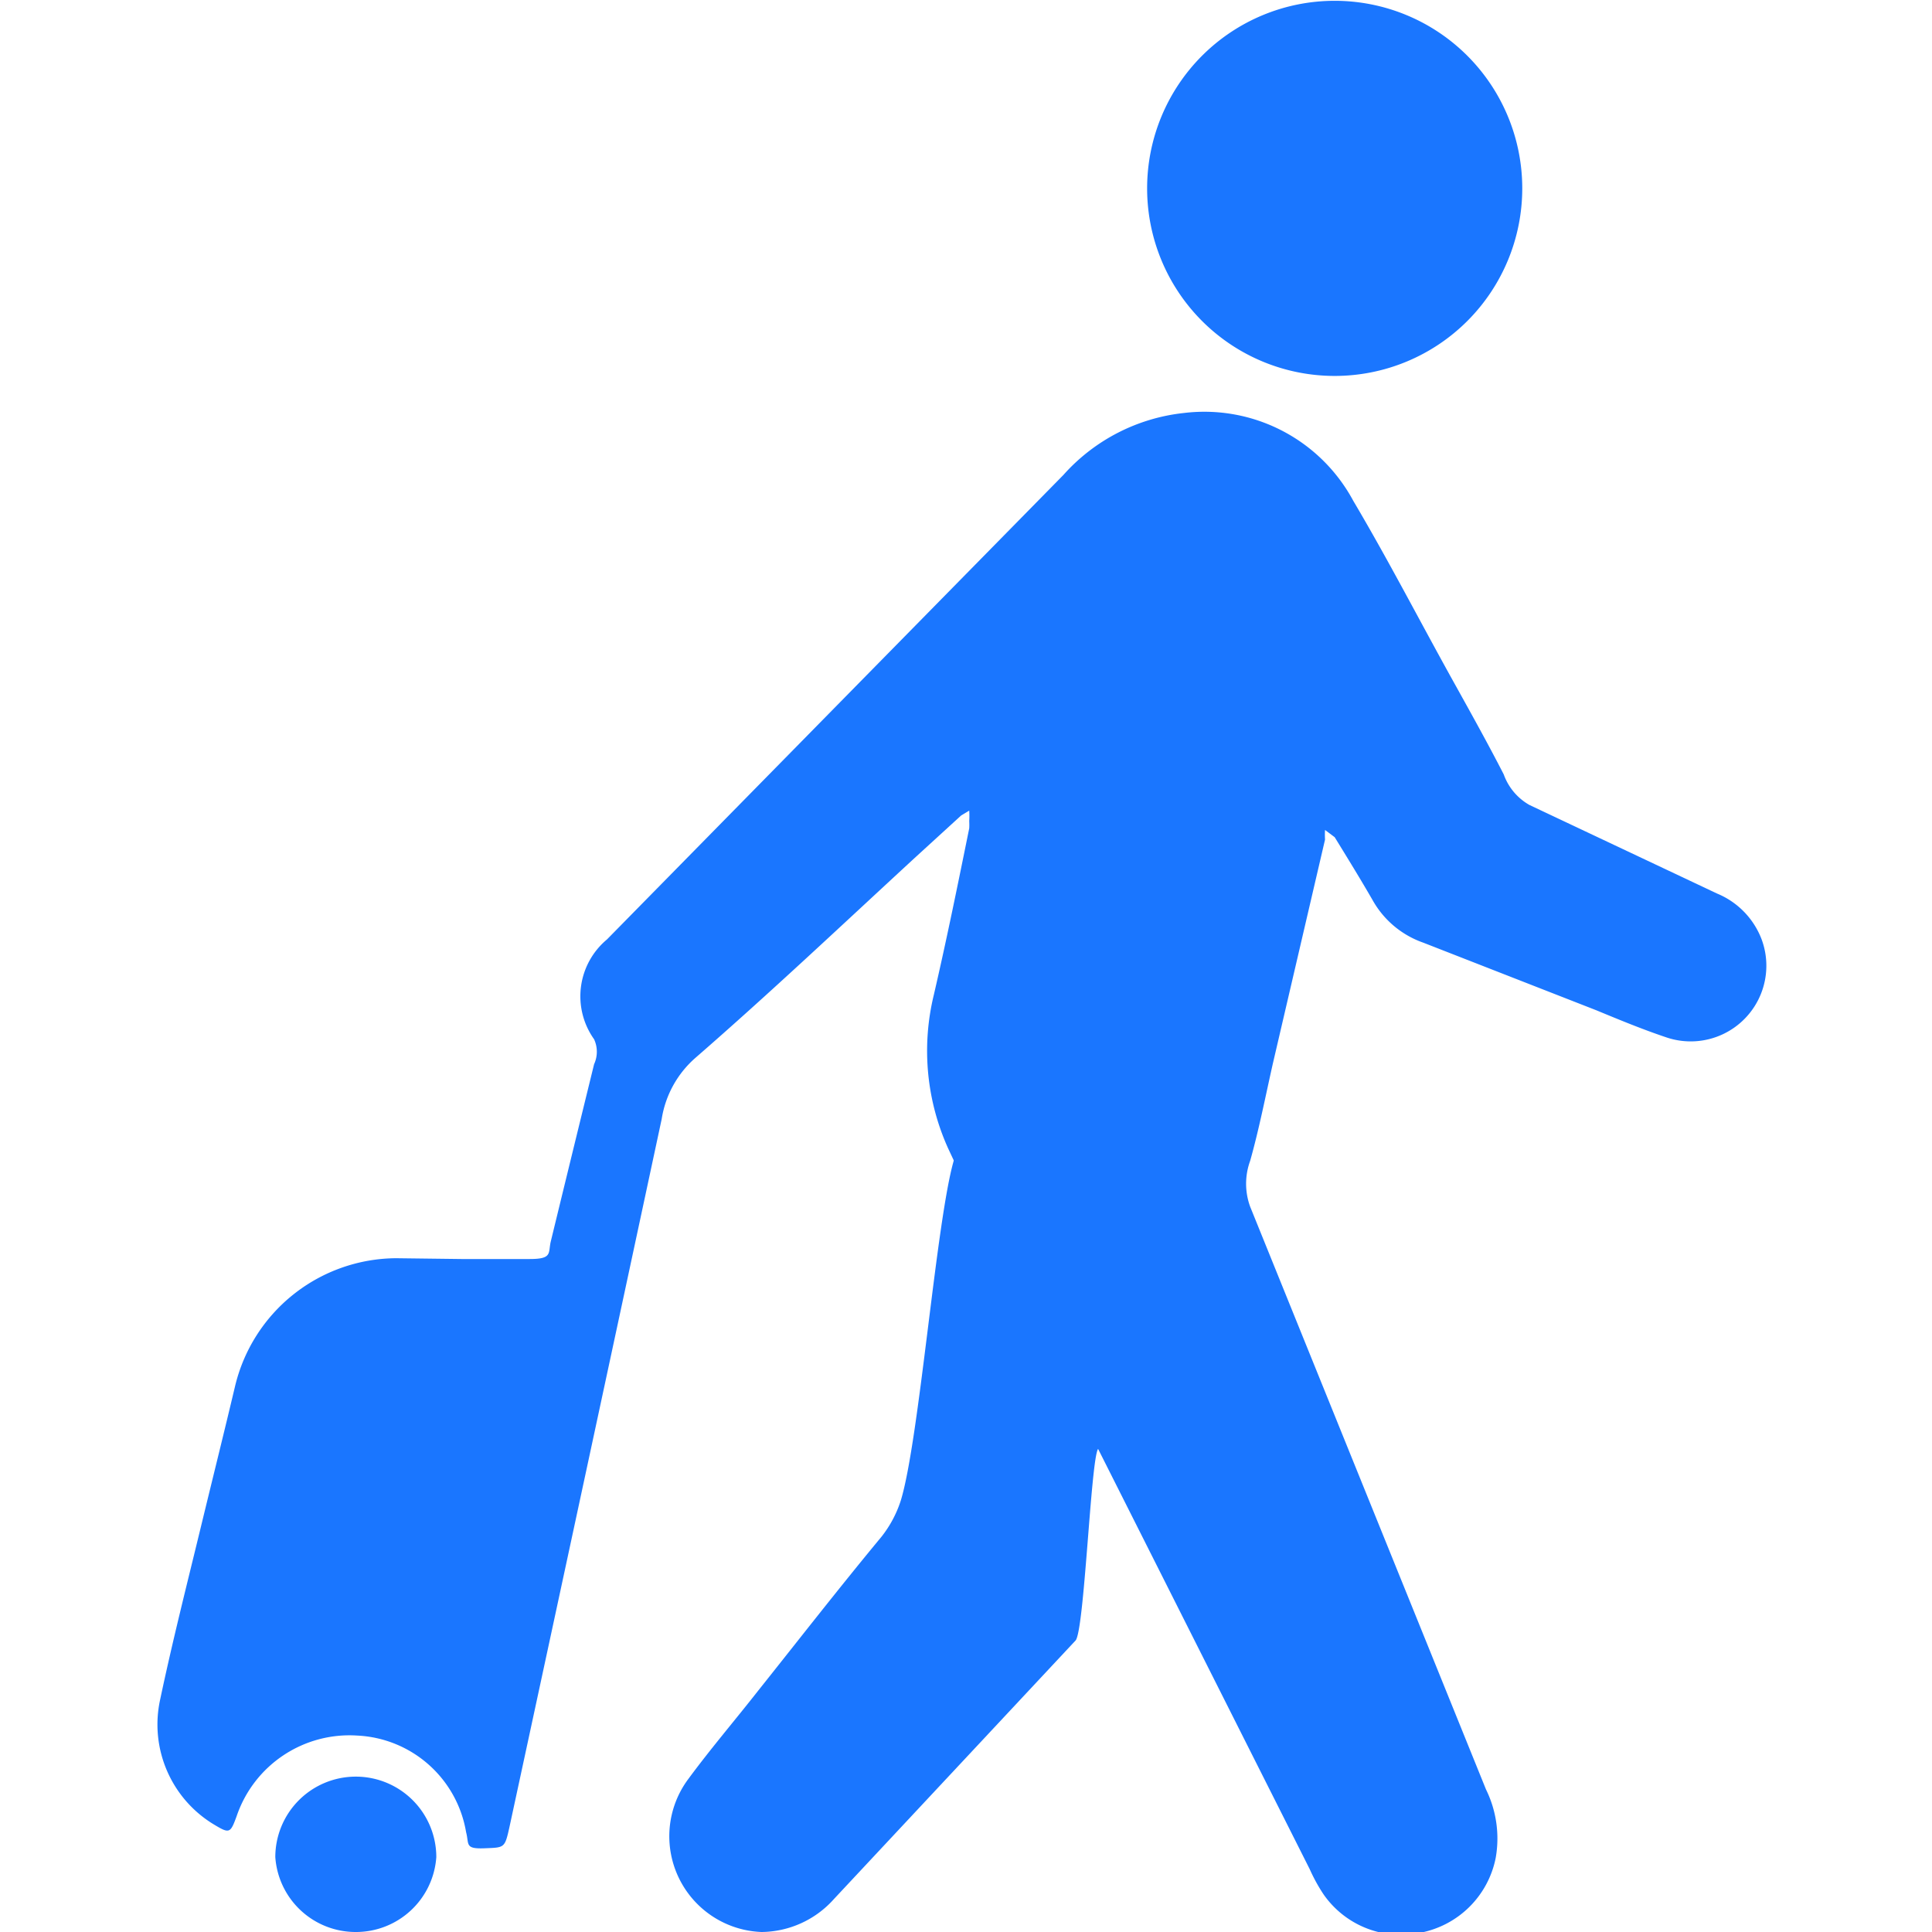
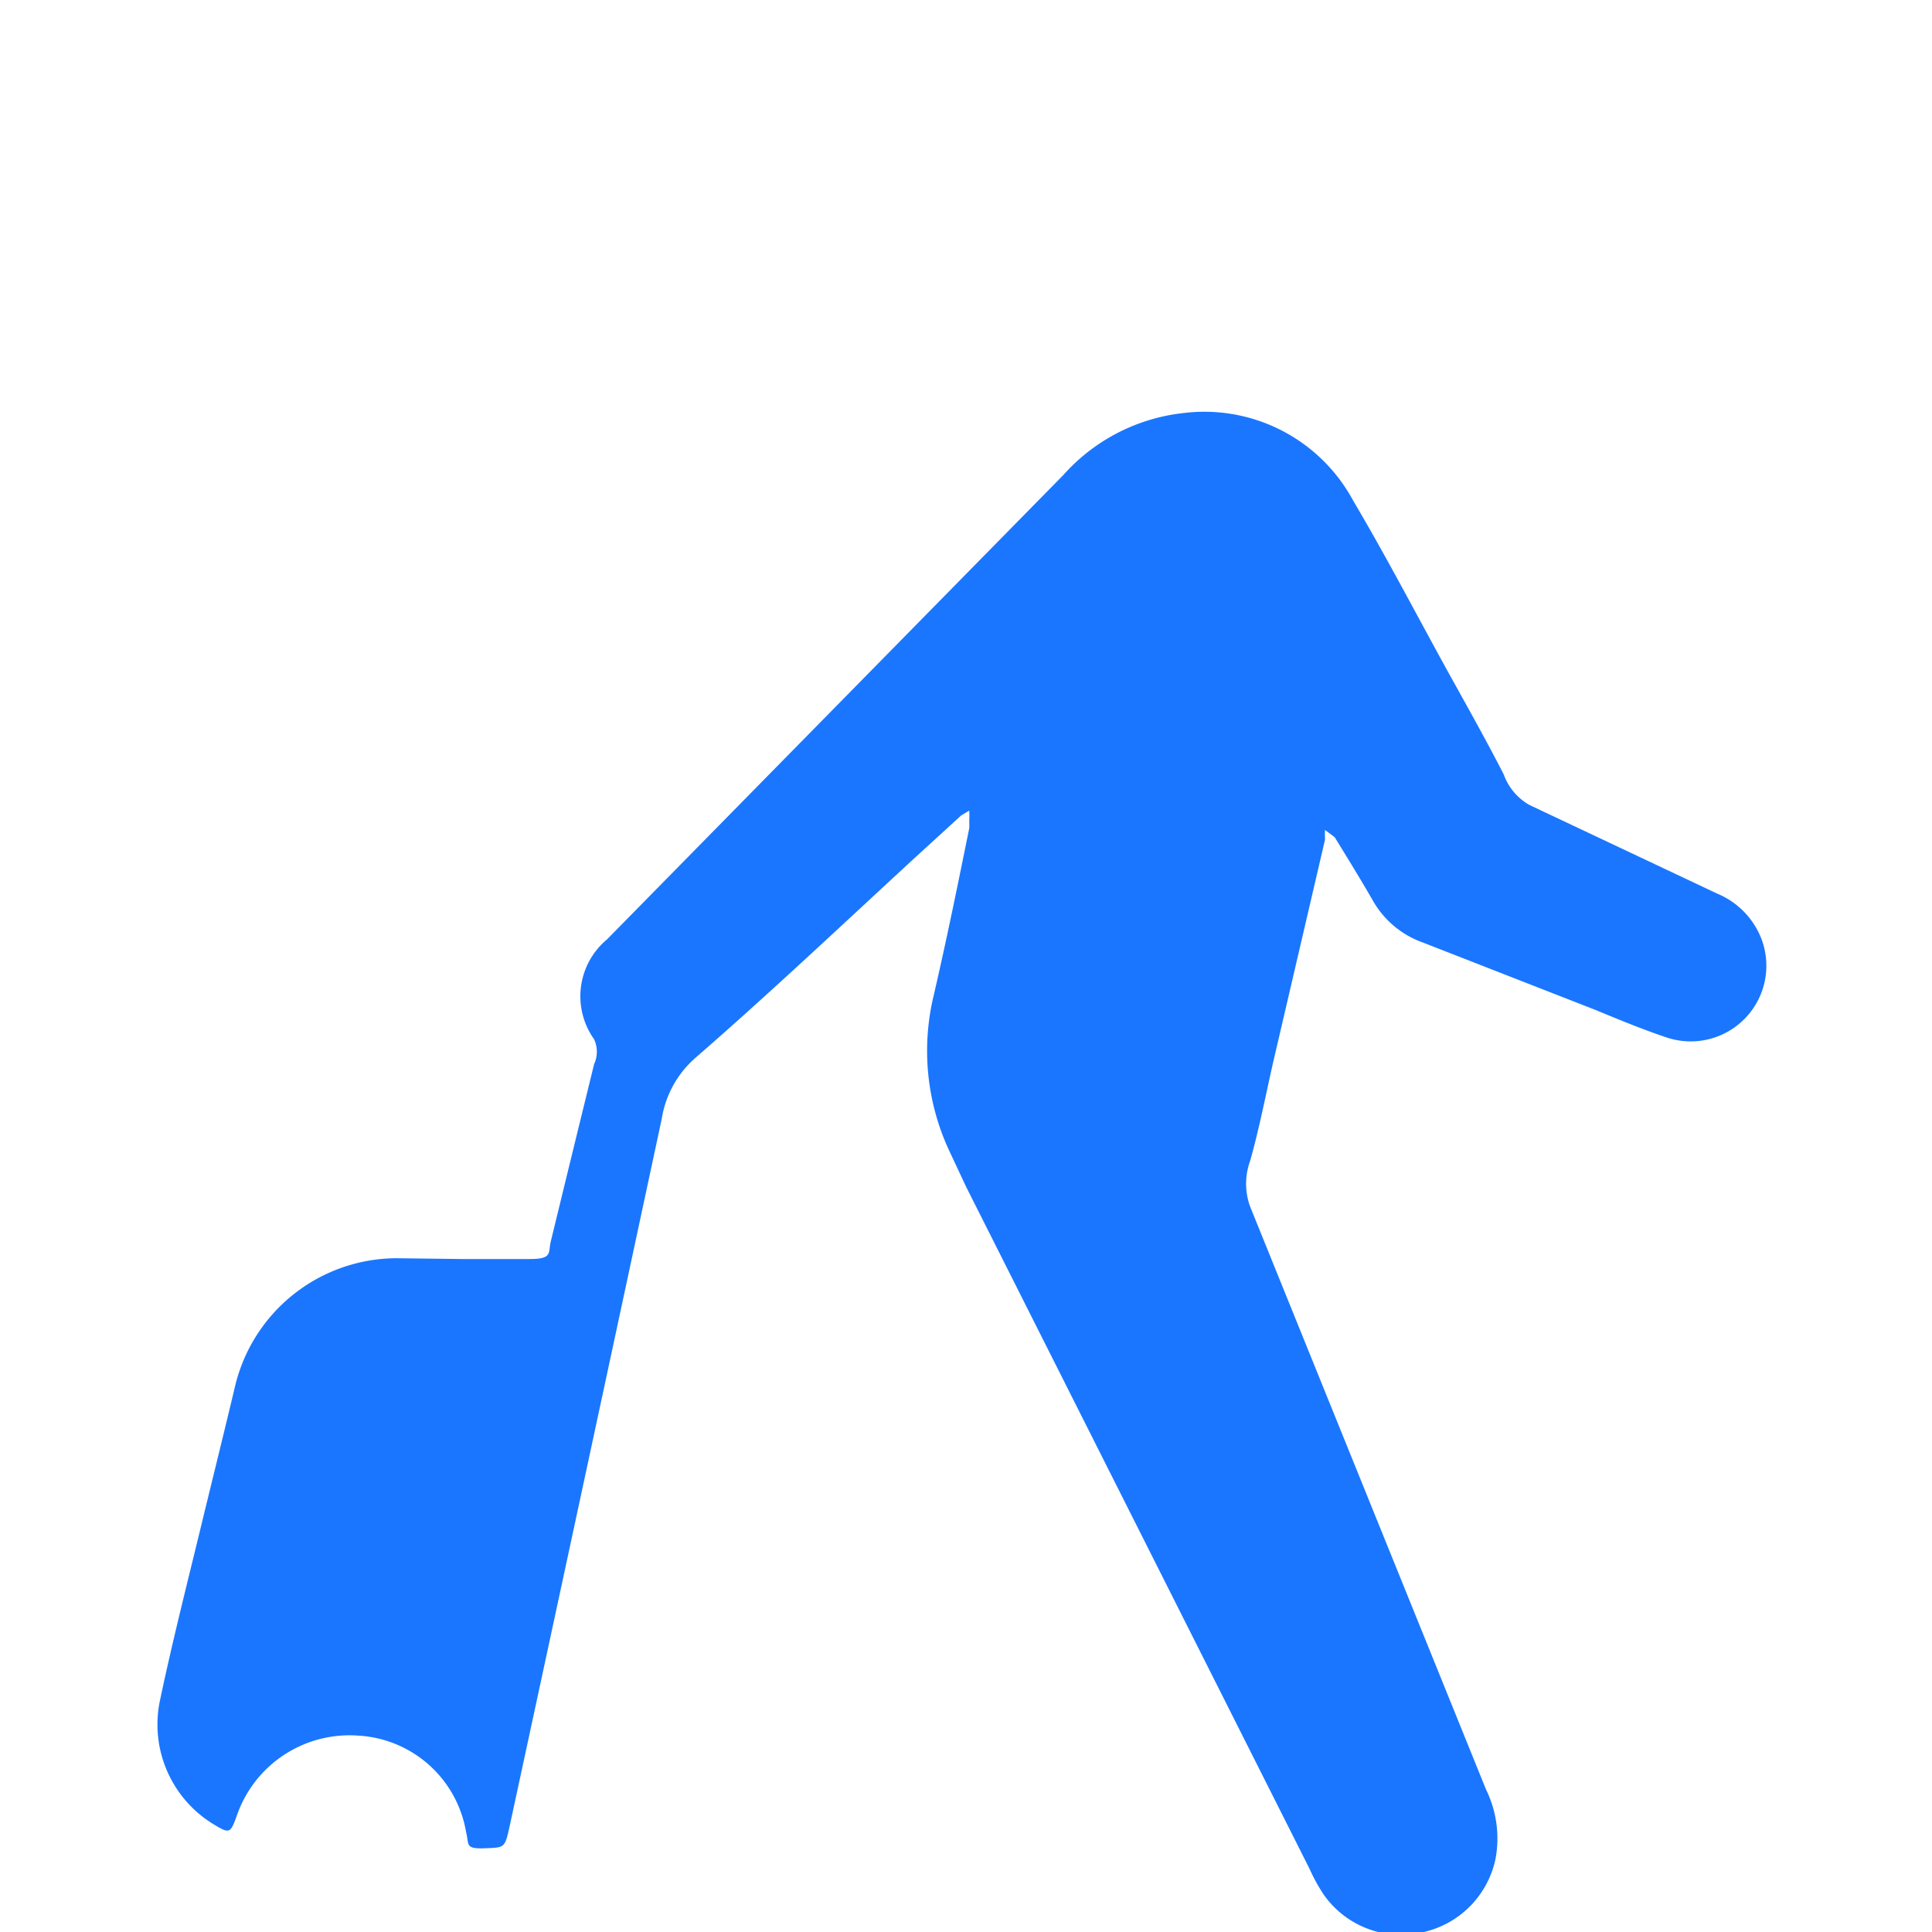
<svg xmlns="http://www.w3.org/2000/svg" id="Слой_1" data-name="Слой 1" width="24" height="24" viewBox="0 0 24 24">
  <defs>
    <style>.cls-1{fill:#1a76ff;}</style>
  </defs>
  <title>2403</title>
  <path class="cls-1" d="M5.73,15.64c.28,0,.57,0,.85,0s.23-.07.26-.21q.27-1.11.54-2.21a.37.37,0,0,0,0-.31.92.92,0,0,1,.16-1.24l5.67-5.77a2.34,2.34,0,0,1,1.5-.77,2.1,2.1,0,0,1,2.1,1.09c.45.76.85,1.54,1.28,2.31.2.36.4.72.59,1.09A.71.71,0,0,0,19,10l2.33,1.1a1,1,0,0,1,.55.56.94.94,0,0,1-1.17,1.23c-.3-.1-.59-.22-.88-.34l-2.15-.84a1.16,1.16,0,0,1-.63-.53c-.15-.26-.31-.52-.47-.78,0,0-.08-.06-.12-.09a1,1,0,0,0,0,.12l-.65,2.79c-.09.4-.17.81-.28,1.2a.83.83,0,0,0,0,.57l2.93,7.24a1.38,1.38,0,0,1,.12.85,1.18,1.18,0,0,1-.94.93,1.17,1.17,0,0,1-1.2-.48,2.12,2.12,0,0,1-.17-.31L12,14.74l-.22-.47a2.94,2.94,0,0,1-.18-1.91c.16-.69.3-1.38.44-2.07a.81.81,0,0,0,0-.09,1,1,0,0,0,0-.13l-.1.06-.58.53c-.9.83-1.8,1.68-2.72,2.48a1.27,1.27,0,0,0-.42.76q-.94,4.39-1.89,8.79c-.06.27-.06.26-.31.27s-.19-.05-.23-.2a1.44,1.44,0,0,0-1.35-1.2,1.48,1.48,0,0,0-1.5,1c-.08.22-.09.22-.29.1a1.45,1.45,0,0,1-.66-1.55c.15-.71.33-1.42.5-2.12s.29-1.18.43-1.77a2.07,2.07,0,0,1,2-1.59Z" />
-   <path class="cls-1" d="M9.46,24a1.19,1.19,0,0,1-.91-1.9c.28-.38.58-.73.87-1.1.51-.64,1-1.27,1.53-1.91a1.43,1.43,0,0,0,.24-.45c.23-.75.44-3.48.66-4.23a1.14,1.14,0,0,1,.07-.16.82.82,0,0,1,.09.12l1.63,3.26a.34.34,0,0,1,0,.37c-.09.14-.17,2.27-.28,2.38l-3,3.21A1.22,1.22,0,0,1,9.46,24Z" />
-   <path class="cls-1" d="M18.91,2.34a2.33,2.33,0,1,1-4.66,0,2.33,2.33,0,0,1,4.66,0Z" />
-   <path class="cls-1" d="M4.42,24a1,1,0,0,1-1-.93,1,1,0,0,1,1-1,1,1,0,0,1,1,1A1,1,0,0,1,4.42,24Z" />
</svg>